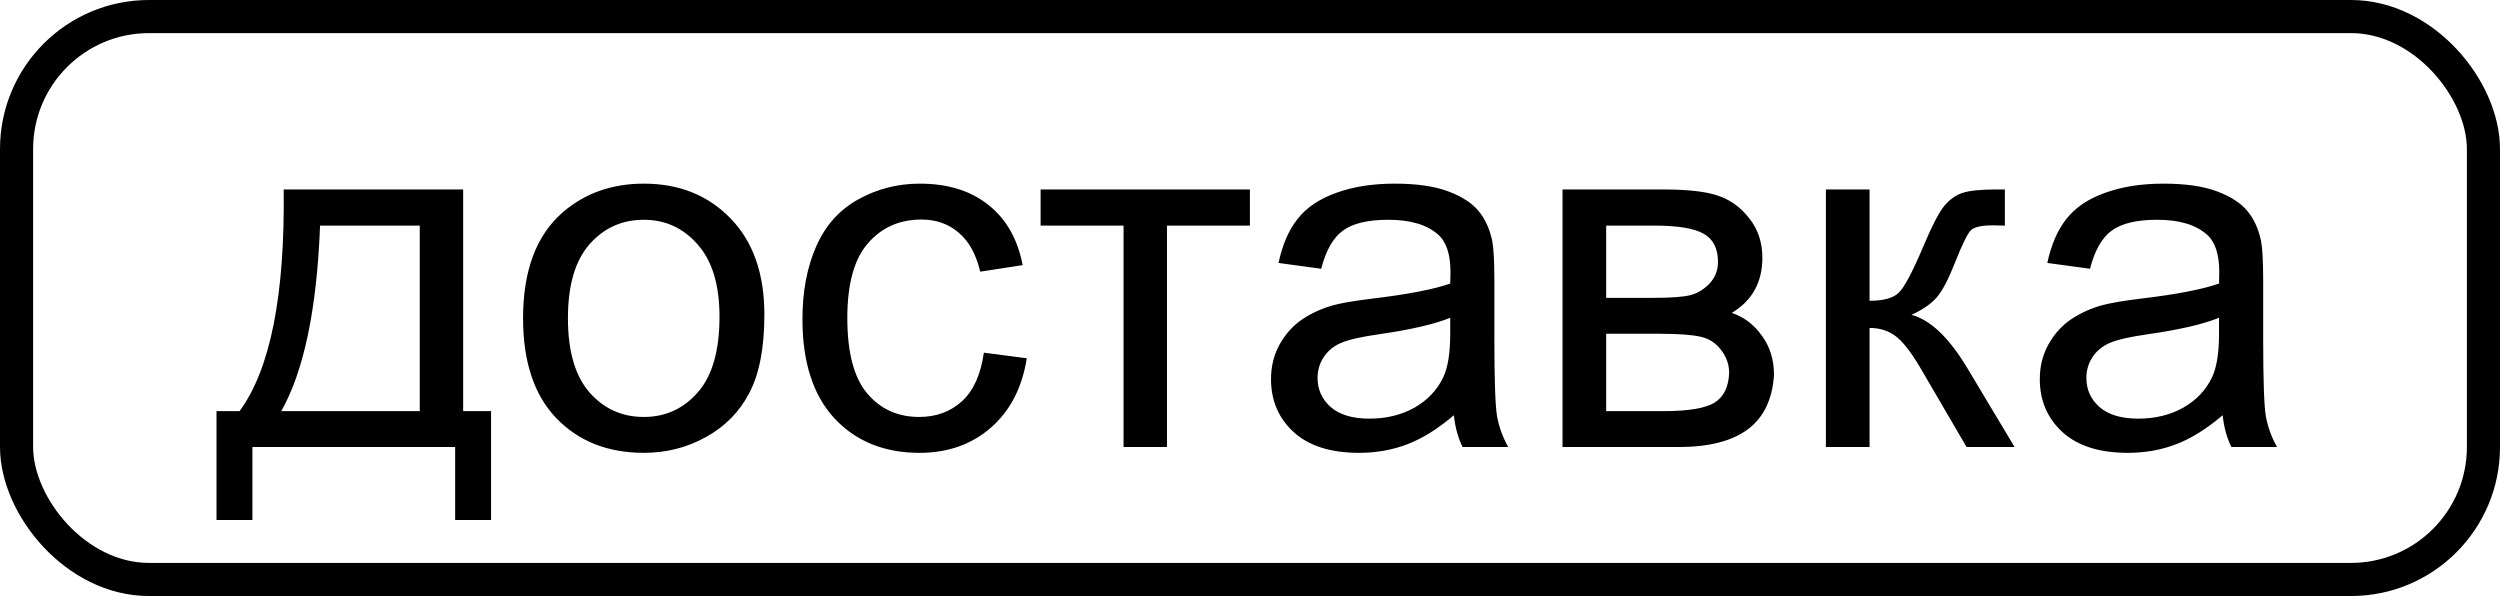
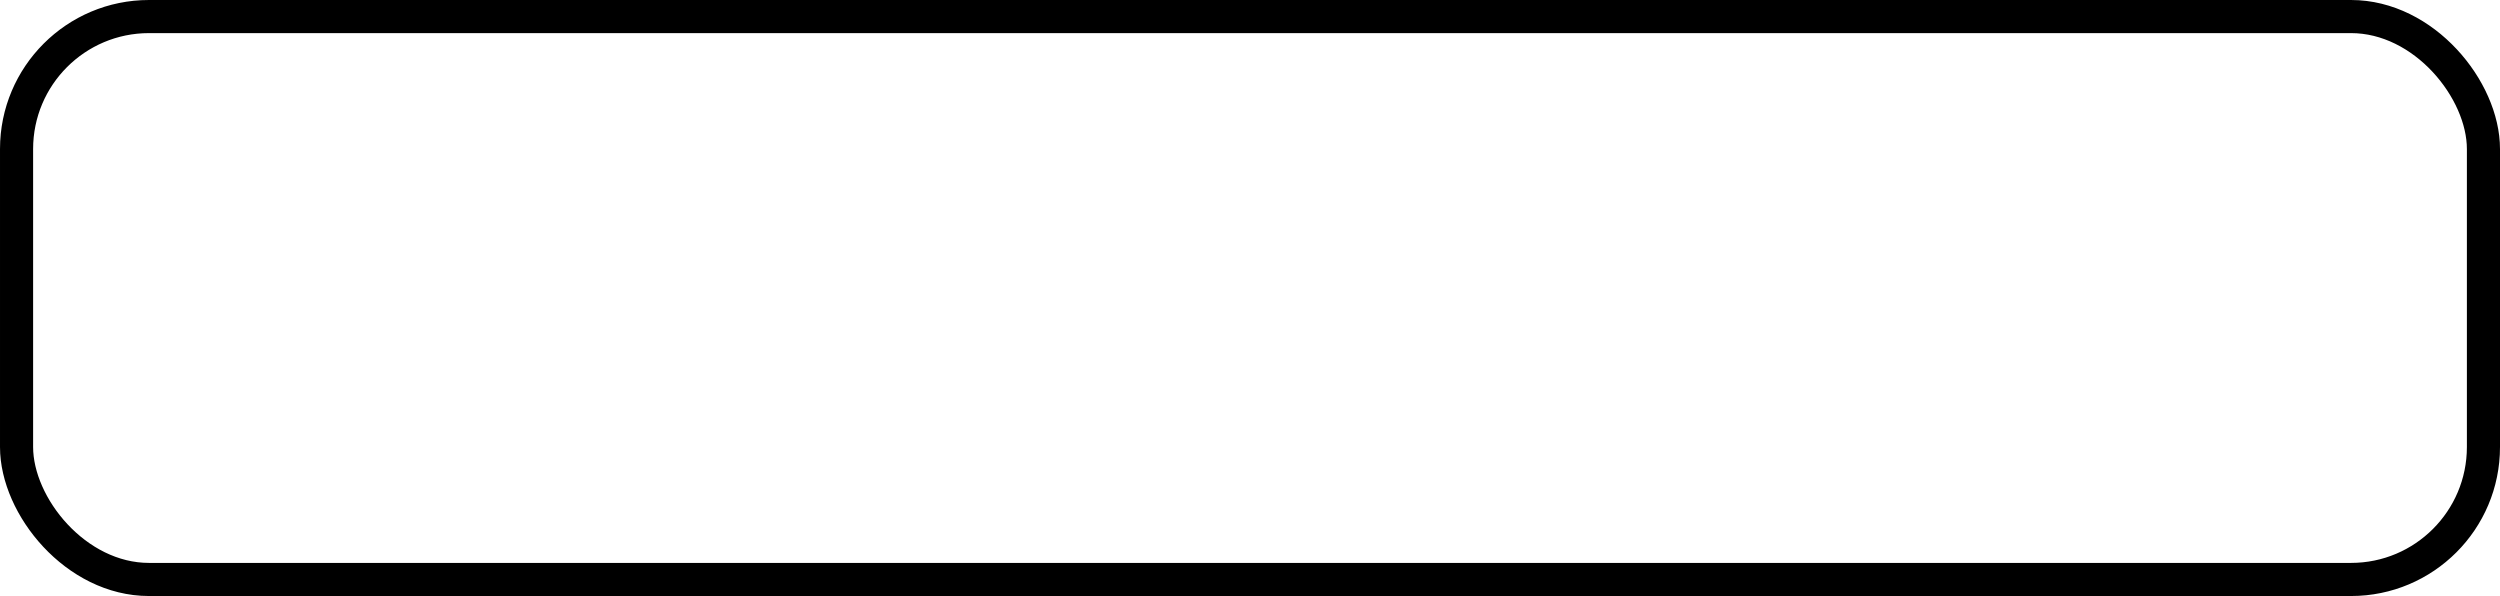
<svg xmlns="http://www.w3.org/2000/svg" width="151" height="36" viewBox="0 0 151 36" fill="none">
-   <path d="M17.135 11.443H27.975V24.832H29.66V31.409H27.491V27H15.245V31.409H13.077V24.832H14.469C16.325 22.312 17.213 17.85 17.135 11.443ZM19.332 13.626C19.137 18.675 18.356 22.41 16.989 24.832H25.353V13.626H19.332ZM31.593 19.222C31.593 16.341 32.394 14.207 33.995 12.82C35.333 11.668 36.964 11.092 38.888 11.092C41.027 11.092 42.775 11.795 44.132 13.201C45.489 14.598 46.168 16.531 46.168 19.002C46.168 21.004 45.865 22.581 45.26 23.733C44.664 24.876 43.79 25.765 42.638 26.399C41.495 27.034 40.245 27.352 38.888 27.352C36.71 27.352 34.948 26.653 33.6 25.257C32.262 23.86 31.593 21.849 31.593 19.222ZM34.303 19.222C34.303 21.214 34.738 22.708 35.607 23.704C36.476 24.69 37.57 25.184 38.888 25.184C40.197 25.184 41.285 24.686 42.155 23.689C43.024 22.693 43.458 21.175 43.458 19.134C43.458 17.21 43.019 15.755 42.14 14.769C41.271 13.773 40.187 13.274 38.888 13.274C37.57 13.274 36.476 13.768 35.607 14.754C34.738 15.74 34.303 17.23 34.303 19.222ZM59.425 21.302L62.018 21.639C61.735 23.426 61.007 24.827 59.835 25.843C58.673 26.849 57.242 27.352 55.543 27.352C53.414 27.352 51.7 26.658 50.402 25.271C49.113 23.875 48.468 21.878 48.468 19.28C48.468 17.601 48.746 16.131 49.303 14.871C49.86 13.611 50.704 12.669 51.837 12.044C52.98 11.409 54.22 11.092 55.558 11.092C57.247 11.092 58.629 11.521 59.703 12.381C60.778 13.23 61.466 14.441 61.769 16.014L59.205 16.409C58.961 15.364 58.527 14.578 57.902 14.051C57.286 13.523 56.539 13.26 55.66 13.26C54.332 13.26 53.253 13.738 52.423 14.695C51.593 15.643 51.178 17.146 51.178 19.207C51.178 21.297 51.578 22.815 52.379 23.763C53.18 24.71 54.225 25.184 55.514 25.184C56.549 25.184 57.413 24.866 58.107 24.231C58.8 23.597 59.239 22.62 59.425 21.302ZM62.853 11.443H75.494V13.626H70.485V27H67.863V13.626H62.853V11.443ZM87.814 25.081C86.837 25.911 85.895 26.497 84.987 26.839C84.088 27.181 83.121 27.352 82.086 27.352C80.377 27.352 79.064 26.936 78.146 26.106C77.228 25.267 76.769 24.197 76.769 22.898C76.769 22.137 76.94 21.443 77.281 20.818C77.633 20.184 78.087 19.676 78.644 19.295C79.21 18.914 79.845 18.626 80.548 18.431C81.066 18.294 81.847 18.162 82.892 18.035C85.021 17.781 86.588 17.479 87.594 17.127C87.604 16.766 87.609 16.536 87.609 16.439C87.609 15.364 87.36 14.607 86.862 14.168C86.188 13.572 85.187 13.274 83.859 13.274C82.618 13.274 81.701 13.494 81.105 13.934C80.519 14.363 80.084 15.13 79.801 16.233L77.223 15.882C77.457 14.778 77.843 13.89 78.38 13.216C78.917 12.532 79.694 12.01 80.709 11.648C81.725 11.277 82.902 11.092 84.24 11.092C85.568 11.092 86.647 11.248 87.477 11.56C88.307 11.873 88.917 12.269 89.308 12.747C89.698 13.216 89.972 13.812 90.128 14.534C90.216 14.983 90.26 15.794 90.26 16.966V20.481C90.26 22.933 90.314 24.485 90.421 25.14C90.538 25.784 90.763 26.404 91.095 27H88.341C88.068 26.453 87.892 25.814 87.814 25.081ZM87.594 19.192C86.637 19.583 85.201 19.915 83.287 20.189C82.203 20.345 81.437 20.52 80.988 20.716C80.538 20.911 80.192 21.199 79.948 21.58C79.703 21.951 79.581 22.366 79.581 22.825C79.581 23.528 79.845 24.114 80.372 24.583C80.909 25.052 81.691 25.286 82.716 25.286C83.732 25.286 84.635 25.066 85.426 24.627C86.217 24.178 86.798 23.567 87.169 22.796C87.452 22.2 87.594 21.321 87.594 20.159V19.192ZM94.376 11.443H100.455C101.95 11.443 103.058 11.57 103.781 11.824C104.513 12.068 105.138 12.523 105.656 13.187C106.183 13.851 106.447 14.646 106.447 15.574C106.447 16.316 106.29 16.966 105.978 17.523C105.675 18.069 105.216 18.528 104.601 18.899C105.333 19.144 105.939 19.602 106.417 20.276C106.906 20.94 107.15 21.731 107.15 22.649C107.052 24.124 106.525 25.218 105.568 25.931C104.611 26.644 103.219 27 101.393 27H94.376V11.443ZM97.013 17.991H99.826C100.949 17.991 101.72 17.933 102.14 17.815C102.56 17.698 102.936 17.464 103.268 17.112C103.6 16.751 103.766 16.321 103.766 15.823C103.766 15.003 103.473 14.432 102.887 14.109C102.311 13.787 101.32 13.626 99.913 13.626H97.013V17.991ZM97.013 24.832H100.485C101.979 24.832 103.004 24.661 103.561 24.319C104.117 23.968 104.41 23.367 104.44 22.518C104.44 22.02 104.279 21.561 103.956 21.141C103.634 20.711 103.214 20.442 102.697 20.335C102.179 20.218 101.349 20.159 100.206 20.159H97.013V24.832ZM110.284 11.443H112.921V18.167C113.761 18.167 114.347 18.006 114.679 17.684C115.021 17.361 115.519 16.424 116.173 14.871C116.691 13.641 117.111 12.83 117.433 12.44C117.755 12.049 118.126 11.785 118.546 11.648C118.966 11.512 119.64 11.443 120.568 11.443H121.095V13.626L120.363 13.611C119.669 13.611 119.225 13.714 119.03 13.919C118.825 14.134 118.512 14.773 118.092 15.838C117.692 16.854 117.325 17.557 116.993 17.947C116.661 18.338 116.149 18.694 115.455 19.017C116.588 19.319 117.701 20.374 118.795 22.181L121.681 27H118.781L115.968 22.181C115.392 21.214 114.889 20.579 114.459 20.276C114.03 19.964 113.517 19.808 112.921 19.808V27H110.284V11.443ZM134.249 25.081C133.273 25.911 132.33 26.497 131.422 26.839C130.524 27.181 129.557 27.352 128.522 27.352C126.813 27.352 125.499 26.936 124.581 26.106C123.663 25.267 123.204 24.197 123.204 22.898C123.204 22.137 123.375 21.443 123.717 20.818C124.069 20.184 124.523 19.676 125.079 19.295C125.646 18.914 126.281 18.626 126.984 18.431C127.501 18.294 128.283 18.162 129.327 18.035C131.456 17.781 133.024 17.479 134.03 17.127C134.039 16.766 134.044 16.536 134.044 16.439C134.044 15.364 133.795 14.607 133.297 14.168C132.623 13.572 131.622 13.274 130.294 13.274C129.054 13.274 128.136 13.494 127.54 13.934C126.954 14.363 126.52 15.13 126.237 16.233L123.658 15.882C123.893 14.778 124.279 13.89 124.816 13.216C125.353 12.532 126.129 12.01 127.145 11.648C128.16 11.277 129.337 11.092 130.675 11.092C132.003 11.092 133.082 11.248 133.912 11.56C134.742 11.873 135.353 12.269 135.743 12.747C136.134 13.216 136.408 13.812 136.564 14.534C136.652 14.983 136.696 15.794 136.696 16.966V20.481C136.696 22.933 136.749 24.485 136.857 25.14C136.974 25.784 137.199 26.404 137.531 27H134.777C134.503 26.453 134.327 25.814 134.249 25.081ZM134.03 19.192C133.073 19.583 131.637 19.915 129.723 20.189C128.639 20.345 127.872 20.52 127.423 20.716C126.974 20.911 126.627 21.199 126.383 21.58C126.139 21.951 126.017 22.366 126.017 22.825C126.017 23.528 126.281 24.114 126.808 24.583C127.345 25.052 128.126 25.286 129.152 25.286C130.167 25.286 131.071 25.066 131.862 24.627C132.653 24.178 133.234 23.567 133.605 22.796C133.888 22.2 134.03 21.321 134.03 20.159V19.192Z" fill="black" />
  <rect x="1" y="1" width="149" height="34" rx="8" stroke="black" stroke-width="2" />
</svg>